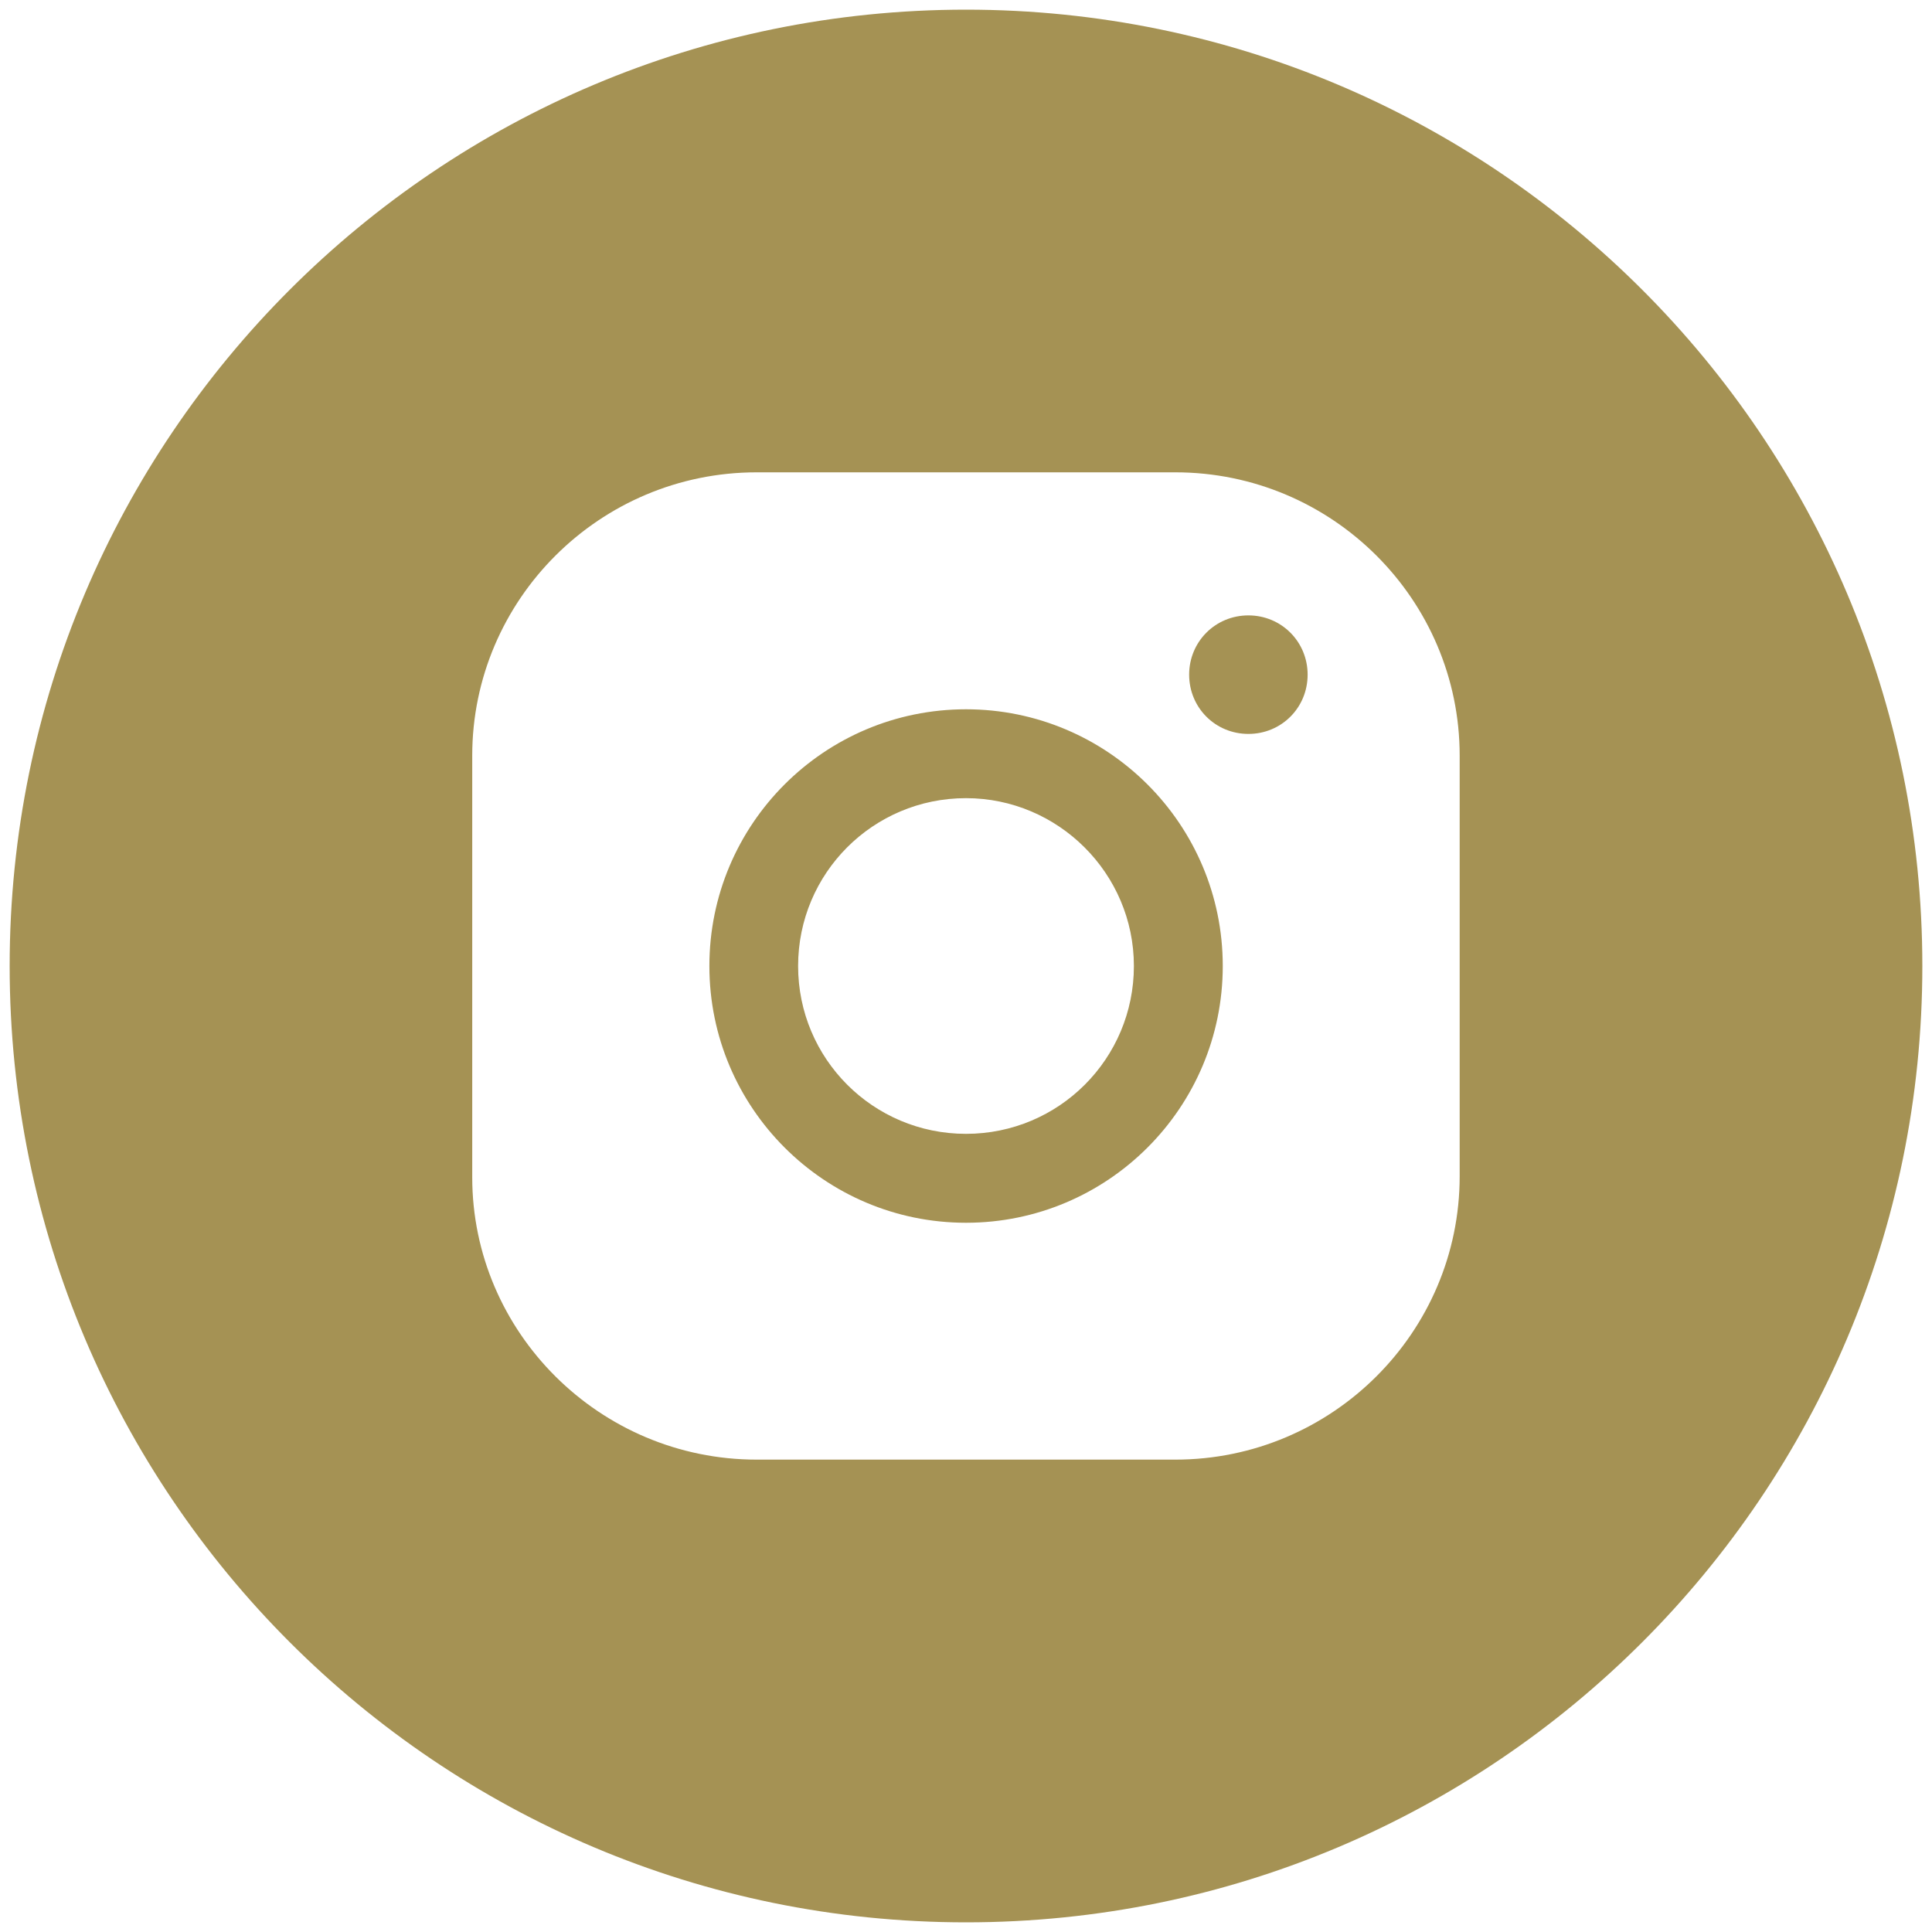
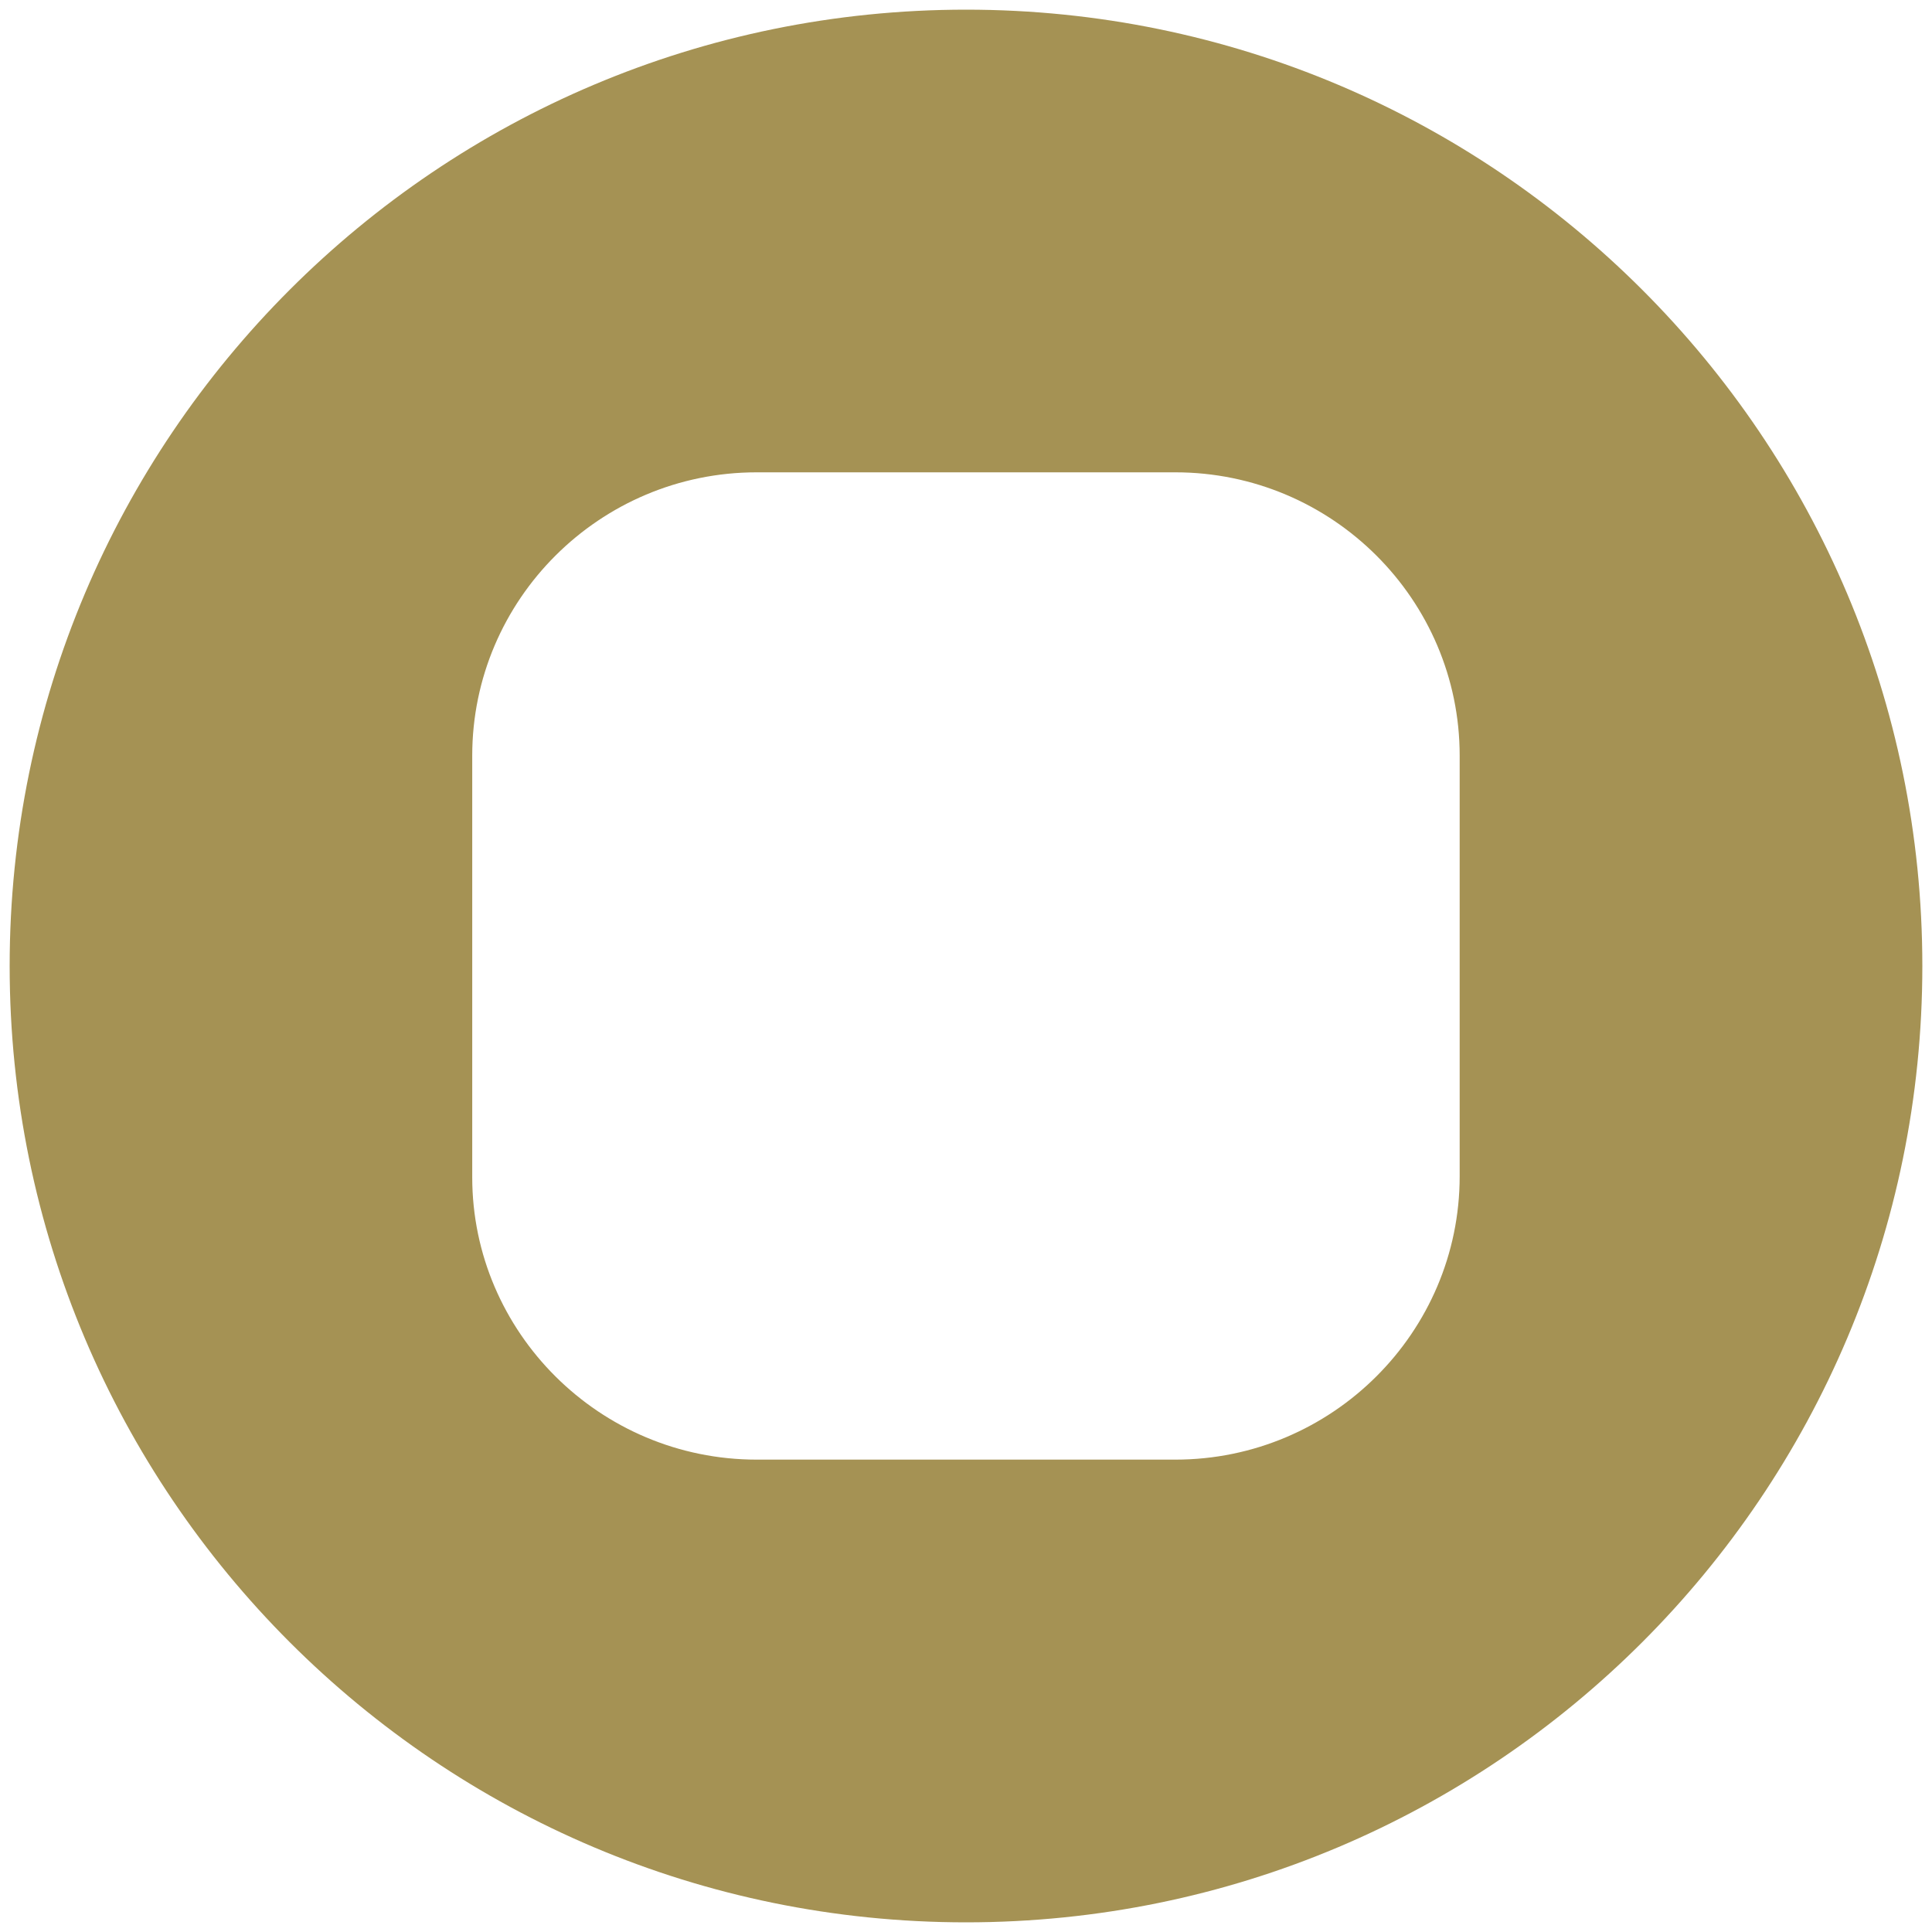
<svg xmlns="http://www.w3.org/2000/svg" viewBox="0 0 40.00 40.00" data-guides="{&quot;vertical&quot;:[],&quot;horizontal&quot;:[]}">
  <defs />
-   <path fill="#a59254" stroke="none" fill-opacity="1" stroke-width="1" stroke-opacity="1" id="tSvgf68f7669e0" title="Path 3" d="M20 14.685C17.067 14.685 14.687 17.063 14.687 20C14.687 22.936 17.069 25.316 20 25.316C22.933 25.316 25.316 22.936 25.316 20C25.316 17.063 22.932 14.685 20 14.685ZM20 23.475C18.075 23.475 16.524 21.919 16.524 20C16.524 18.08 18.075 16.525 20 16.525C21.907 16.525 23.476 18.081 23.476 20C23.476 21.92 21.925 23.475 20 23.475ZM25.847 12.741C25.163 12.741 24.62 13.285 24.62 13.968C24.62 14.652 25.163 15.195 25.847 15.195C26.531 15.195 27.073 14.652 27.073 13.968C27.073 13.285 26.529 12.741 25.847 12.741Z" />
  <path fill="#a59254" stroke="none" fill-opacity="1" stroke-width="1" stroke-opacity="1" id="tSvg4c0507fb28" title="Path 4" d="M20.003 0.2C9.064 0.2 0.2 9.063 0.2 20C0.2 30.933 9.063 39.8 20 39.8C30.933 39.8 39.8 30.936 39.8 20C39.8 9.063 30.933 0.2 20 0.2C20.001 0.2 20.002 0.2 20.003 0.2M30.221 24.353C30.221 27.584 27.581 30.22 24.333 30.22C21.444 30.22 18.555 30.22 15.667 30.22C12.416 30.22 9.777 27.583 9.777 24.373C9.777 21.464 9.777 18.555 9.777 15.645C9.777 12.416 12.415 9.779 15.667 9.779C18.555 9.779 21.444 9.779 24.333 9.779C27.584 9.779 30.221 12.416 30.221 15.645C30.221 18.547 30.221 21.45 30.221 24.353Z" />
</svg>